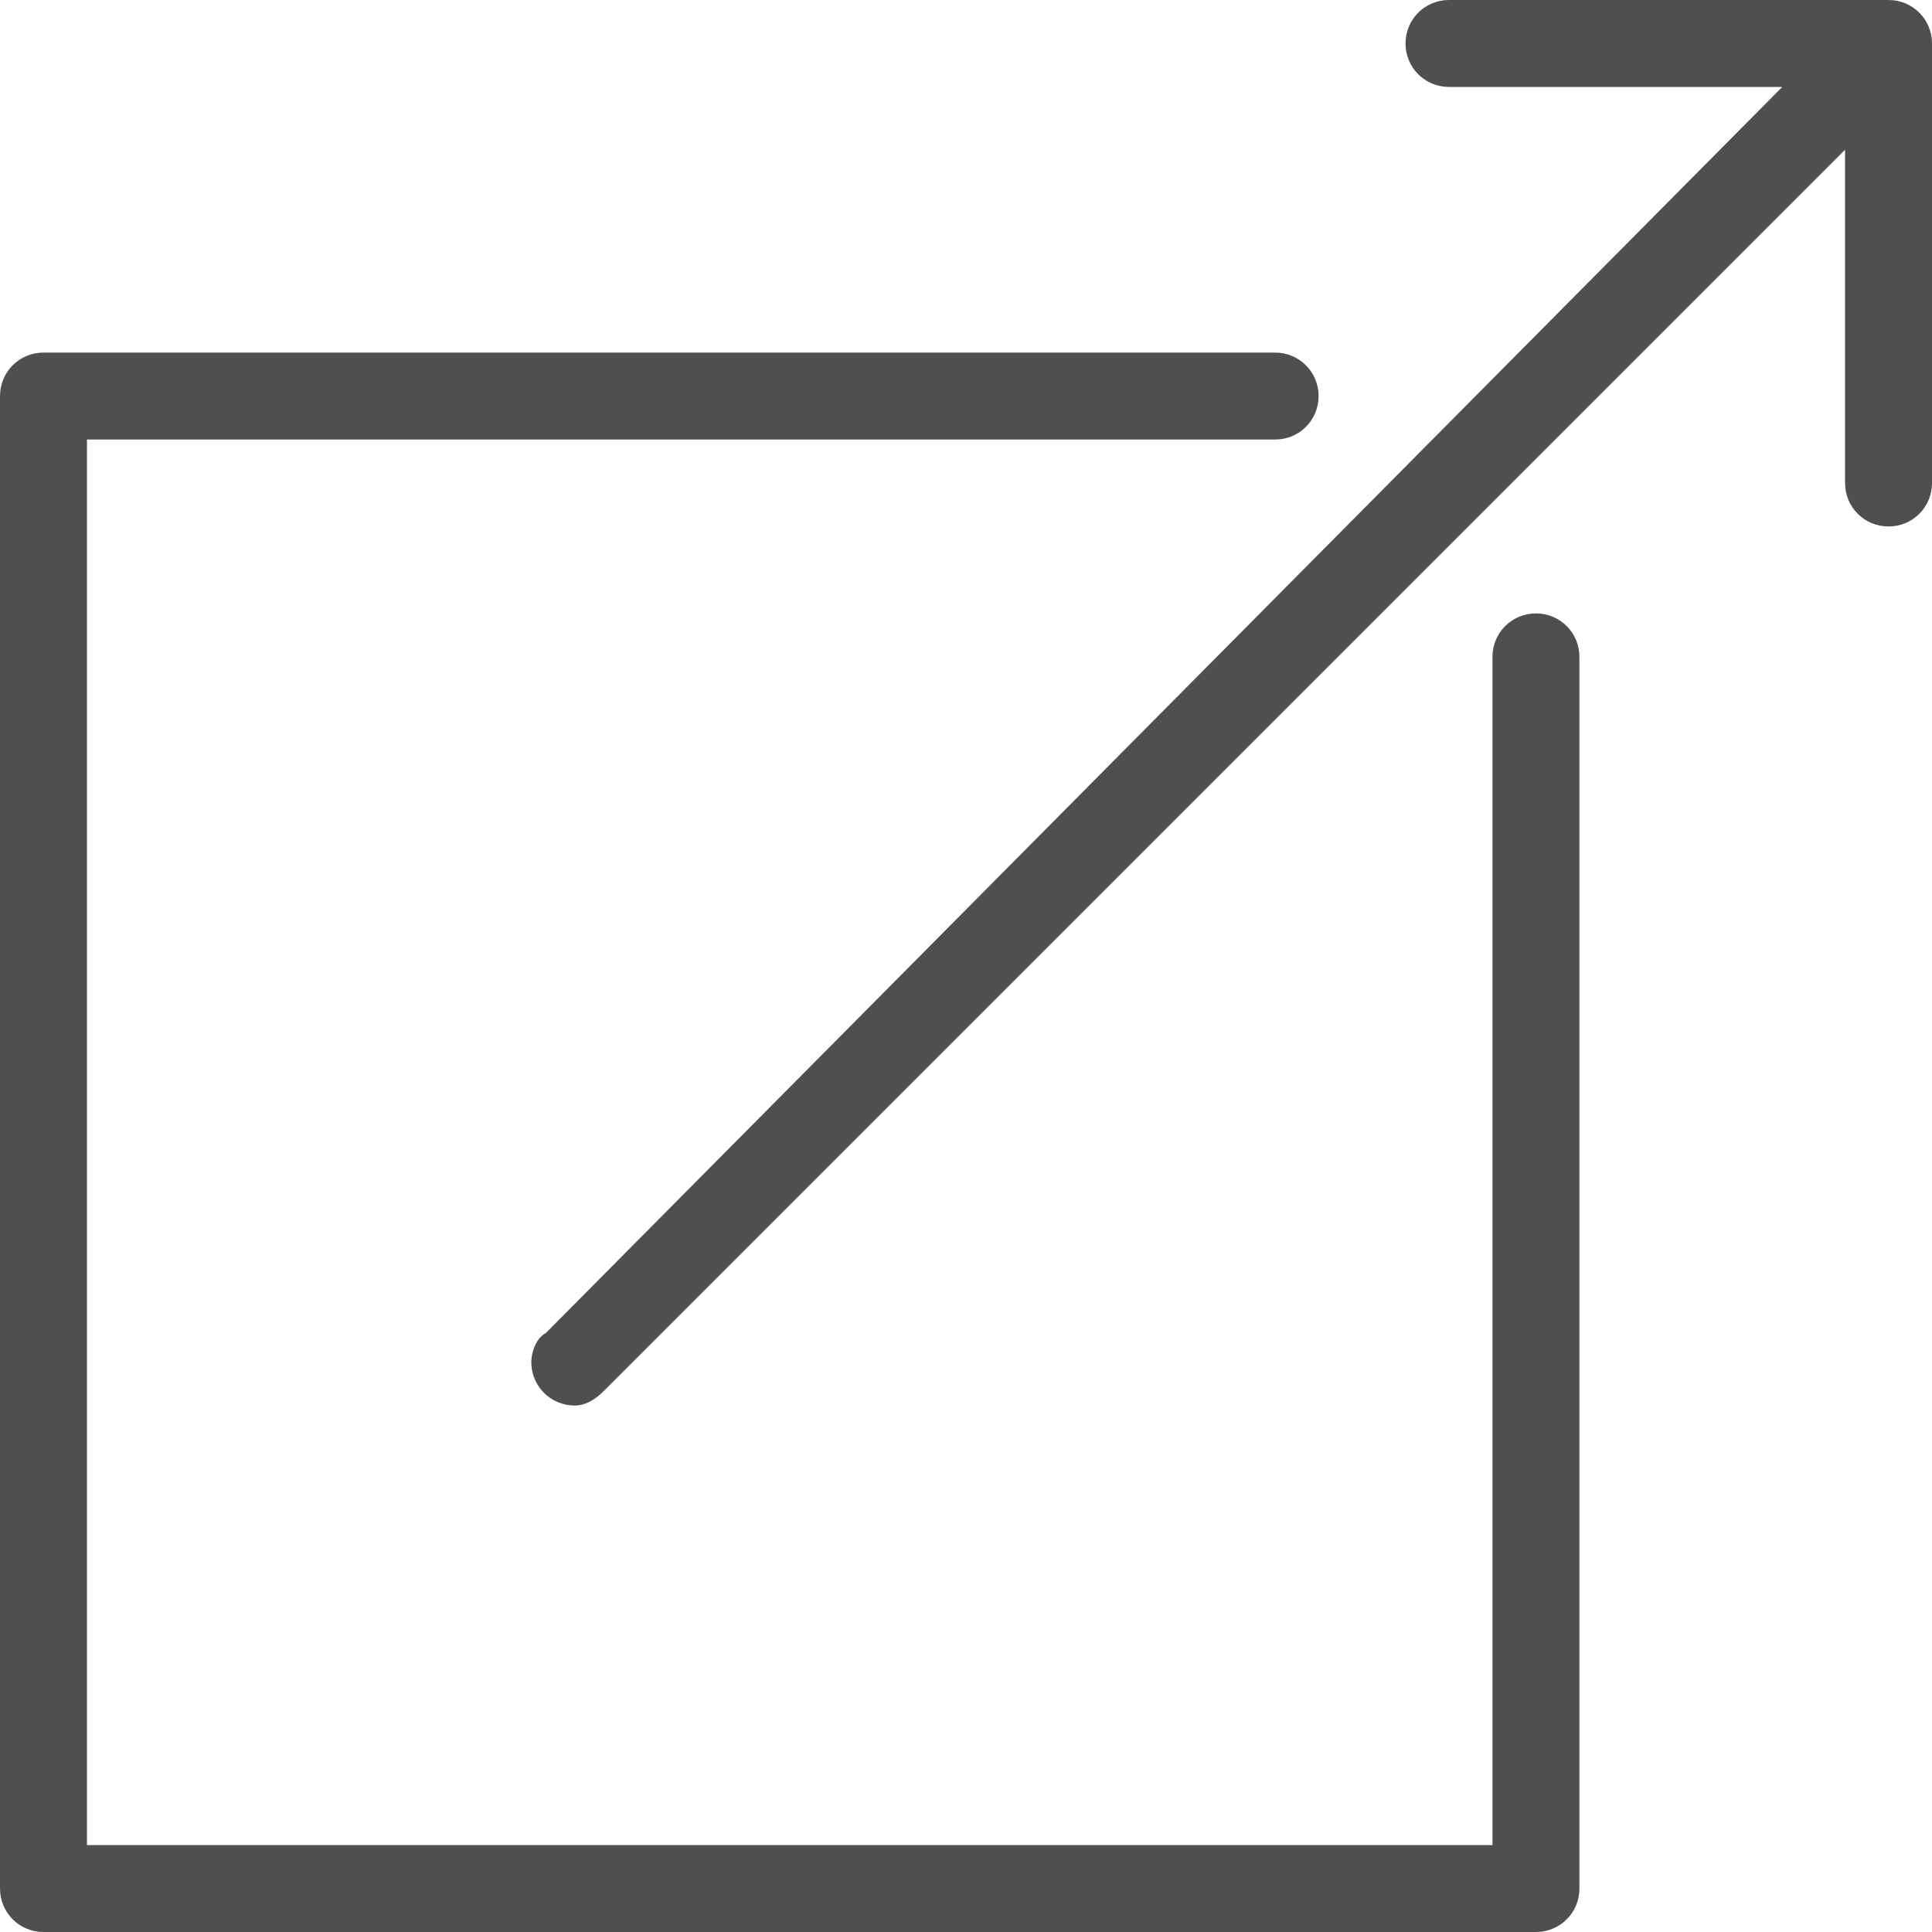
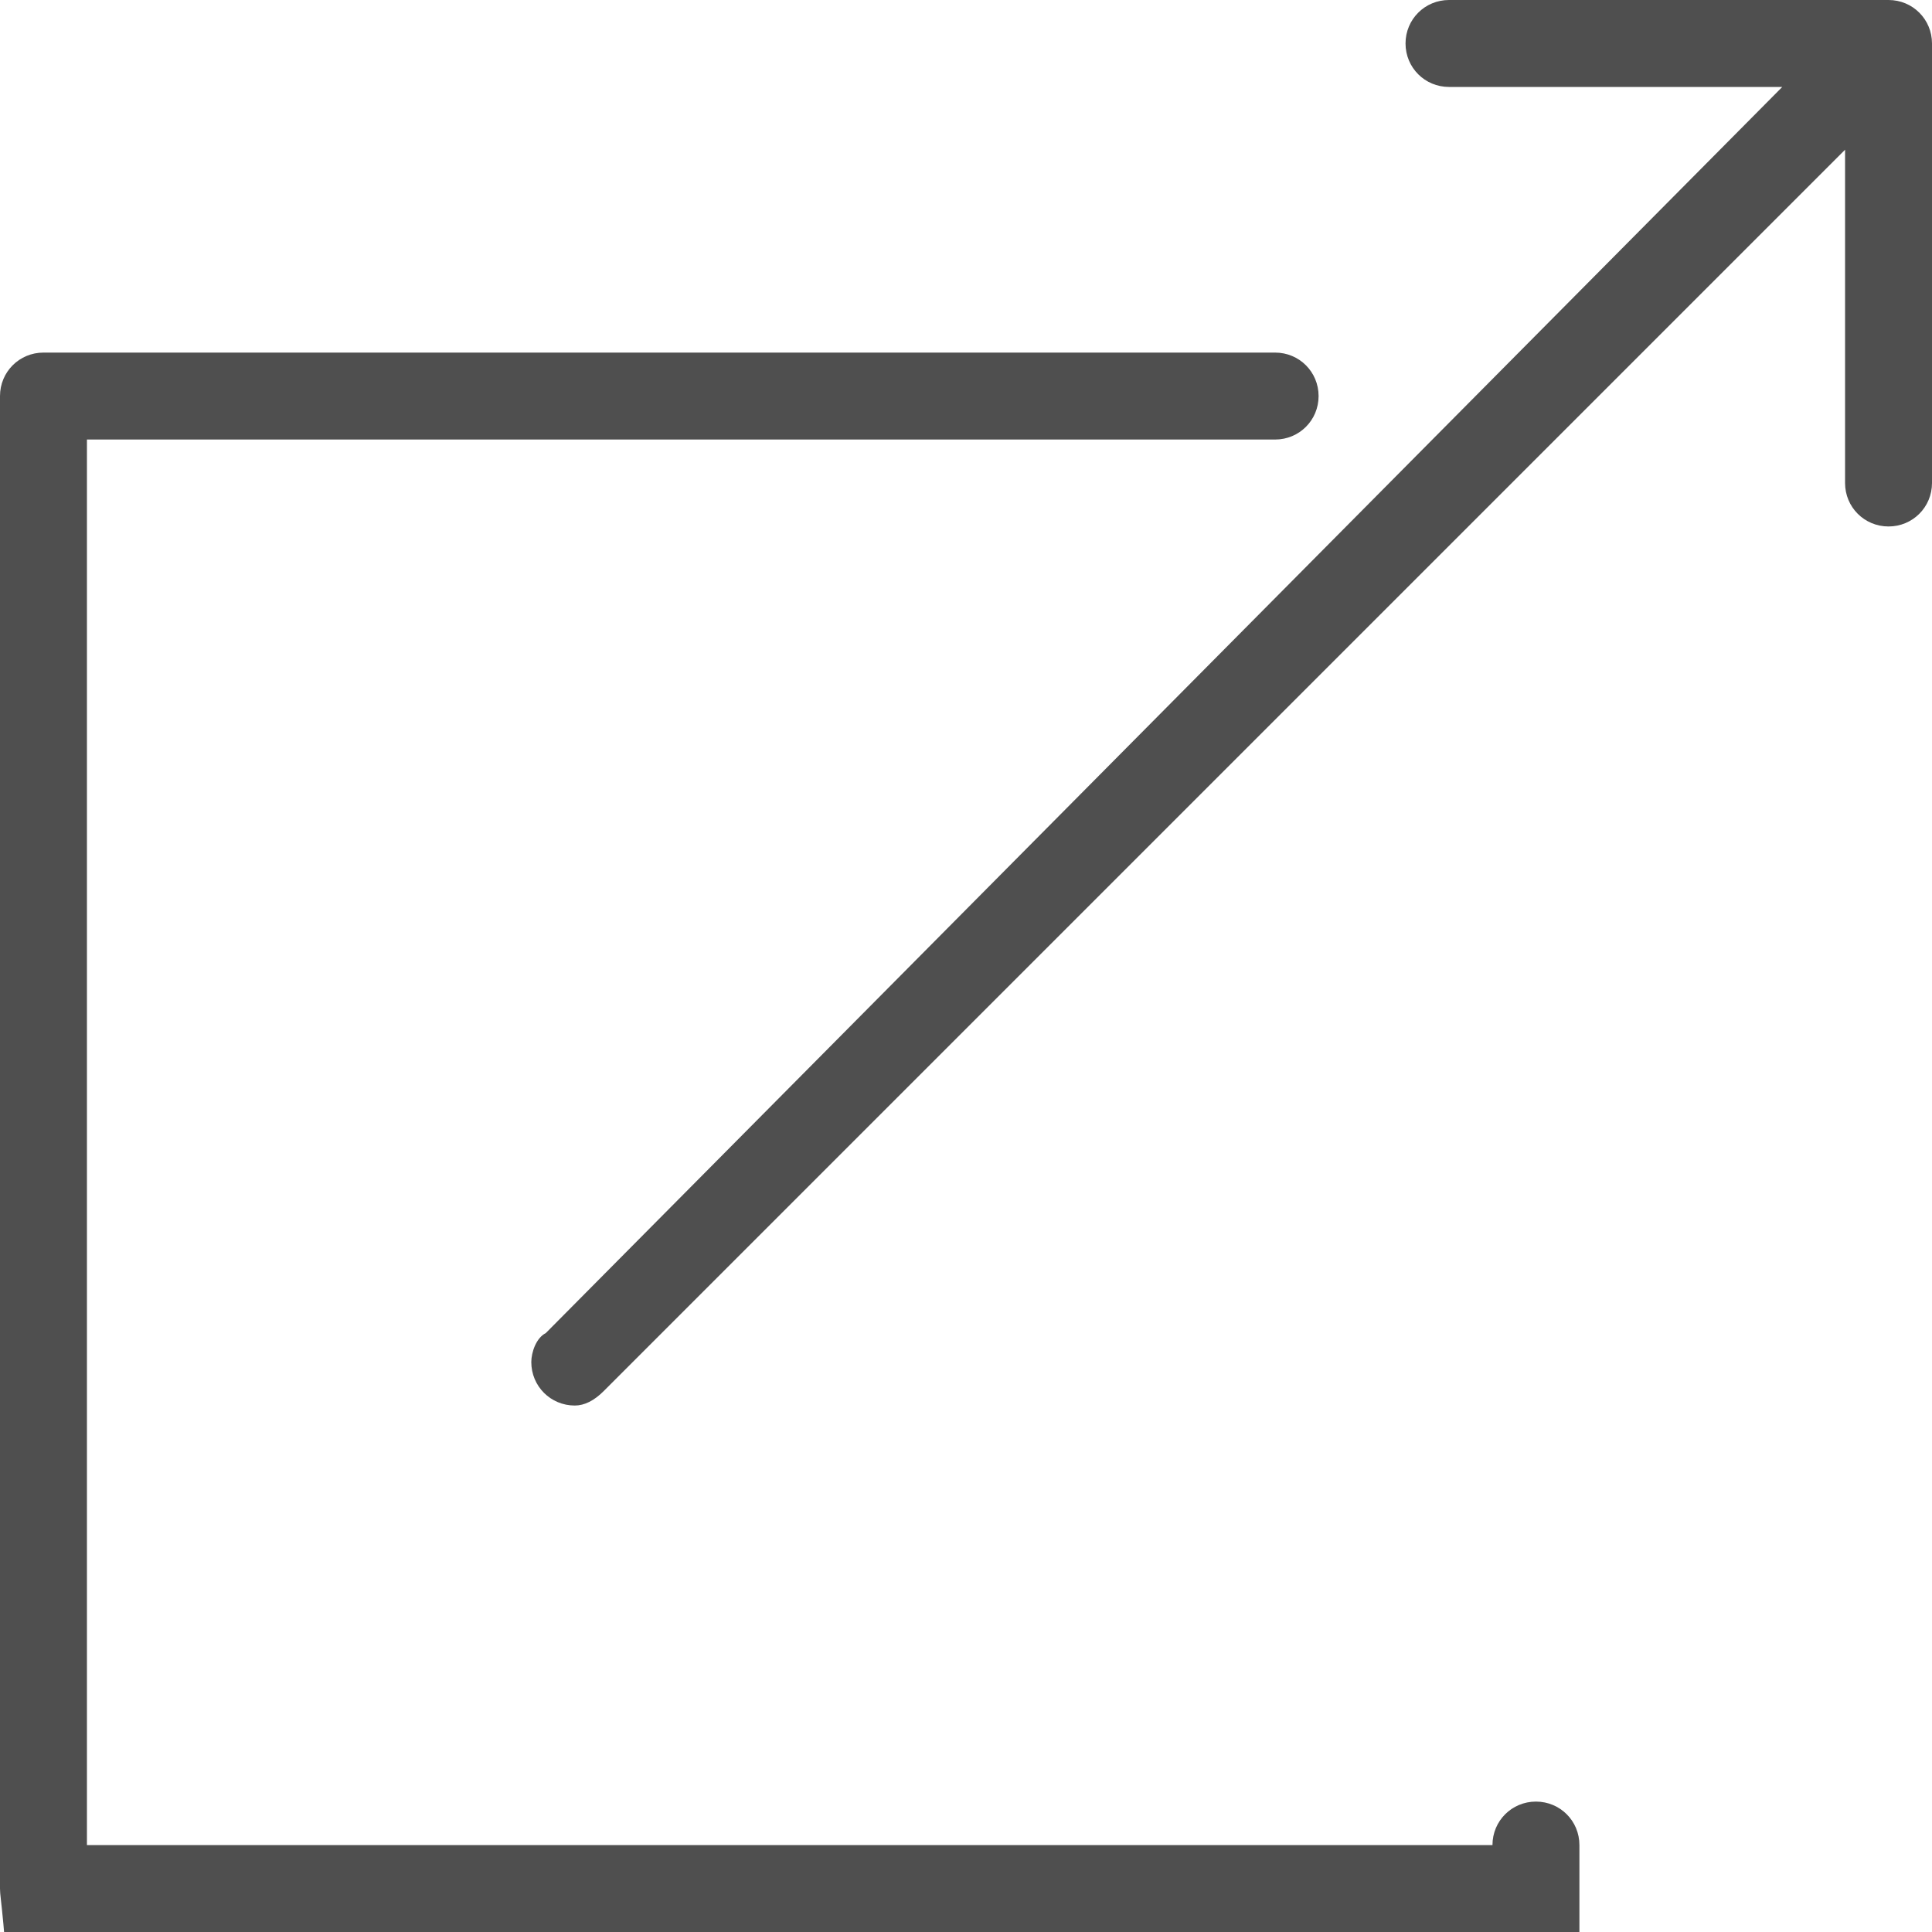
<svg xmlns="http://www.w3.org/2000/svg" version="1.1" id="Layer_1" x="0px" y="0px" viewBox="0 0 40 40" style="enable-background:new 0 0 40 40;" xml:space="preserve">
  <style type="text/css">
	.st0{fill-rule:evenodd;clip-rule:evenodd;fill:#4F4F4F;}
</style>
-   <path id="icon_increase" class="st0" d="M39.1,10.9c-0.5,0-0.9-0.4-0.9-0.9V3.1L12.5,28.8l0,0c-0.2,0.2-0.4,0.3-0.6,0.3  c-0.5,0-0.9-0.4-0.9-0.9c0-0.2,0.1-0.5,0.3-0.6L36.9,1.8H30c-0.5,0-0.9-0.4-0.9-0.9l0,0C29.1,0.4,29.5,0,30,0h9.1  C39.6,0,40,0.4,40,0.9l0,0V10C40,10.5,39.6,10.9,39.1,10.9L39.1,10.9z M26.4,9.1H1.8v29.1h29.1V13.6c0-0.5,0.4-0.9,0.9-0.9h0  c0.5,0,0.9,0.4,0.9,0.9l0,0v25.5c0,0.5-0.4,0.9-0.9,0.9H0.9C0.4,40,0,39.6,0,39.1V8.2c0-0.5,0.4-0.9,0.9-0.9h0h25.5  c0.5,0,0.9,0.4,0.9,0.9l0,0C27.3,8.7,26.9,9.1,26.4,9.1C26.4,9.1,26.4,9.1,26.4,9.1z" />
+   <path id="icon_increase" class="st0" d="M39.1,10.9c-0.5,0-0.9-0.4-0.9-0.9V3.1L12.5,28.8l0,0c-0.2,0.2-0.4,0.3-0.6,0.3  c-0.5,0-0.9-0.4-0.9-0.9c0-0.2,0.1-0.5,0.3-0.6L36.9,1.8H30c-0.5,0-0.9-0.4-0.9-0.9l0,0C29.1,0.4,29.5,0,30,0h9.1  C39.6,0,40,0.4,40,0.9l0,0V10C40,10.5,39.6,10.9,39.1,10.9L39.1,10.9z M26.4,9.1H1.8v29.1h29.1c0-0.5,0.4-0.9,0.9-0.9h0  c0.5,0,0.9,0.4,0.9,0.9l0,0v25.5c0,0.5-0.4,0.9-0.9,0.9H0.9C0.4,40,0,39.6,0,39.1V8.2c0-0.5,0.4-0.9,0.9-0.9h0h25.5  c0.5,0,0.9,0.4,0.9,0.9l0,0C27.3,8.7,26.9,9.1,26.4,9.1C26.4,9.1,26.4,9.1,26.4,9.1z" />
</svg>